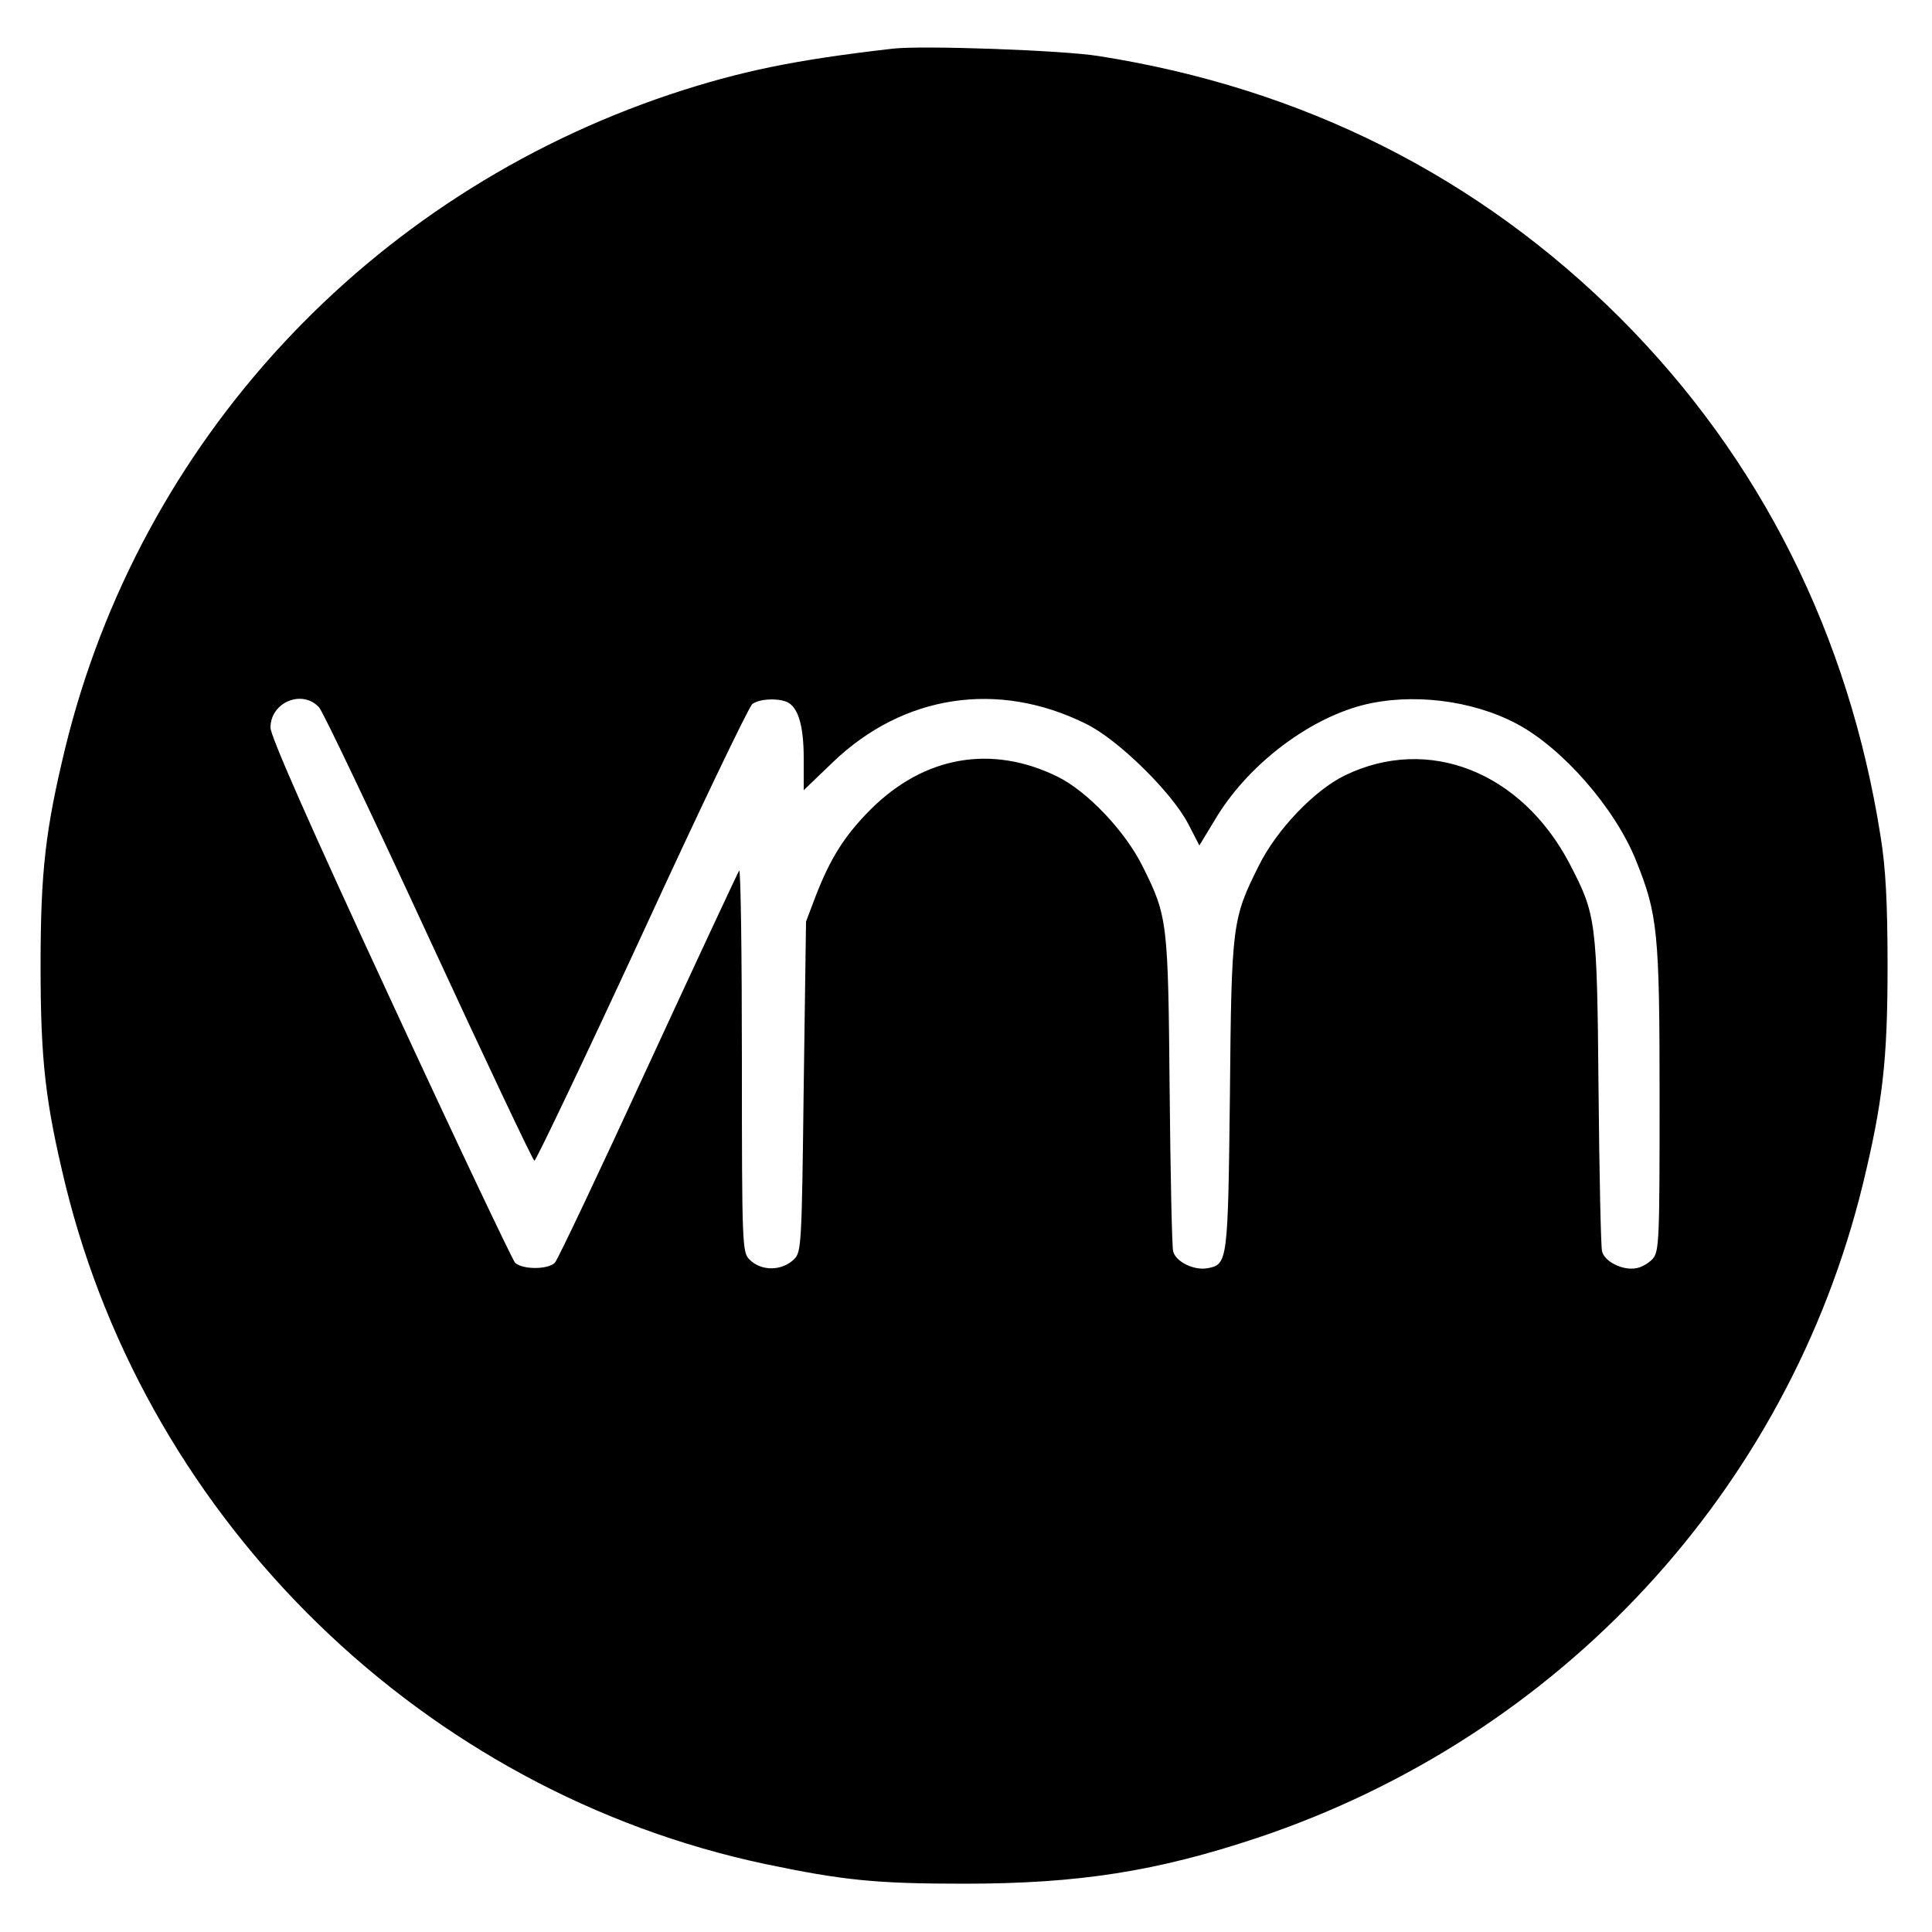
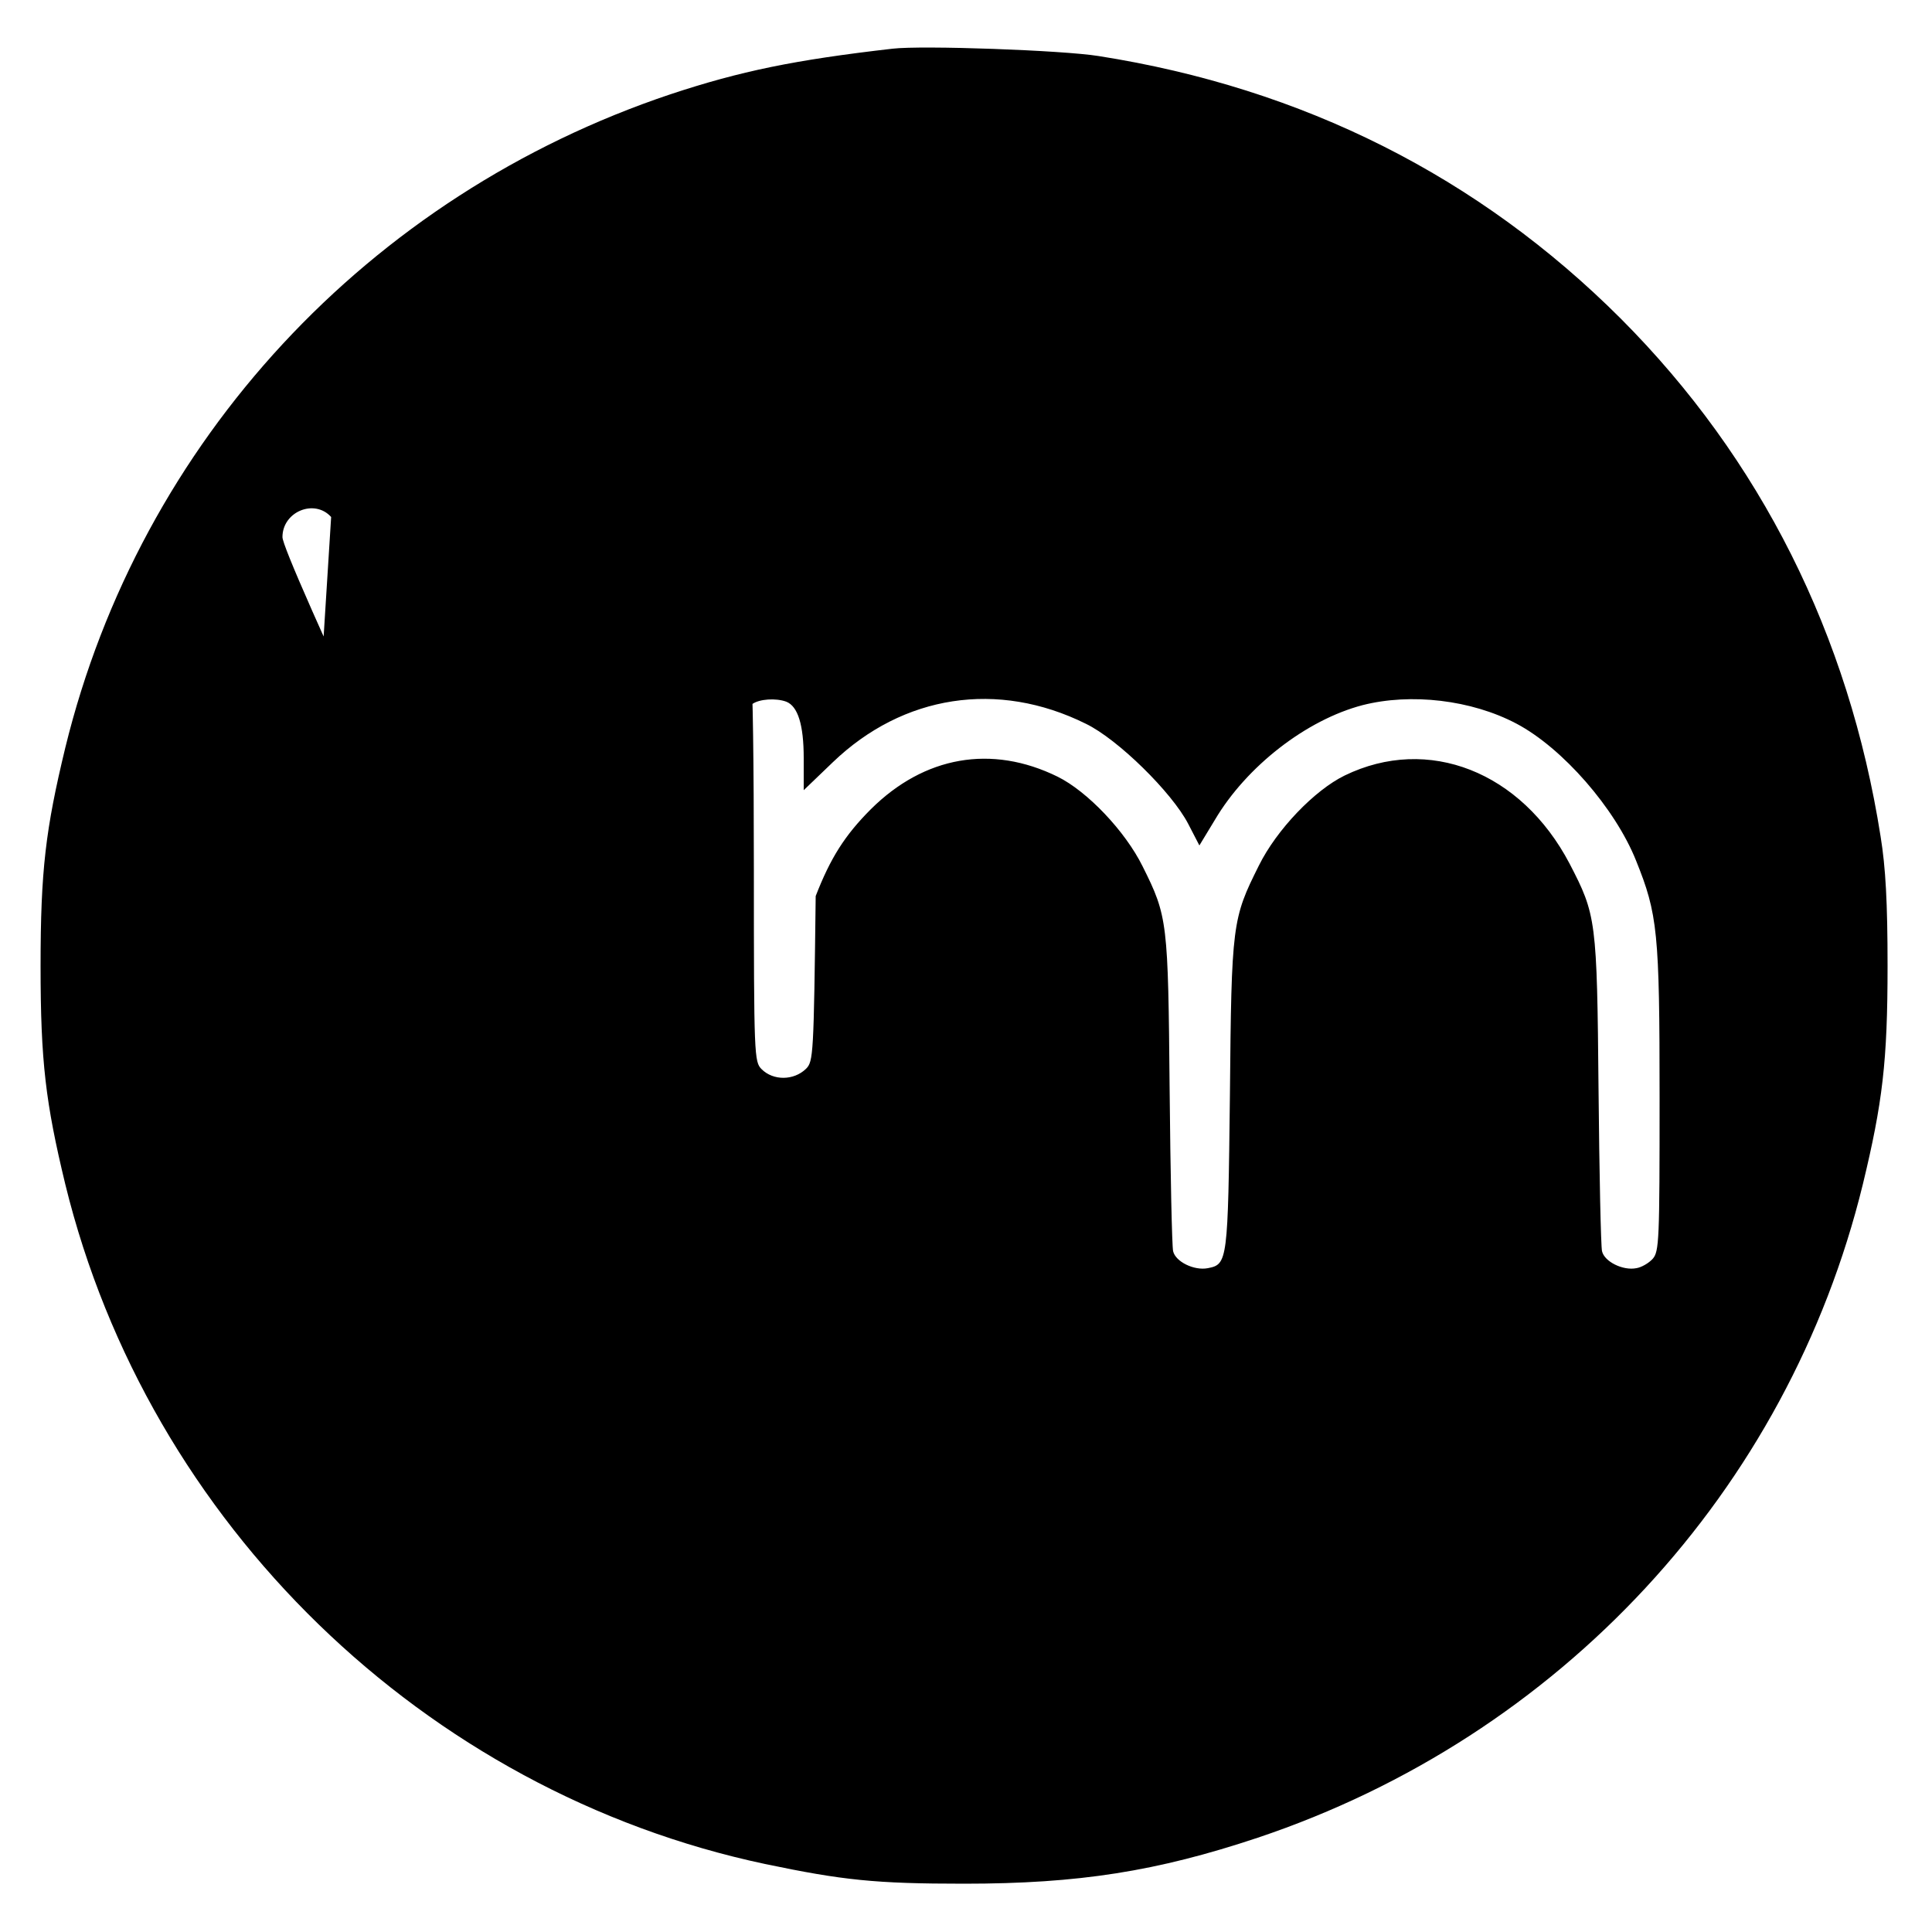
<svg xmlns="http://www.w3.org/2000/svg" version="1.0" width="500pt" height="500pt" viewBox="0 0 500 500" preserveAspectRatio="xMidYMid meet">
  <g transform="translate(0,500) scale(0.1,-0.1)" fill="#000000" stroke="none">
-     <path d="M2310 4874 c-253 -29 -394 -58 -575 -118 -782 -262 -1372 -898 -1566 -1691 -51 -211 -64 -318 -64 -565 0 -247 13 -354 64 -565 215 -878 929 -1572 1811 -1759 201 -42 285 -51 515 -51 297 0 499 32 760 119 782 262 1372 898 1566 1691 51 211 64 318 64 565 0 164 -5 255 -18 335 -82 522 -311 978 -672 1340 -368 368 -823 597 -1352 680 -93 15 -457 28 -533 19z m-1484 -1705 c10 -11 138 -280 284 -596 146 -316 269 -576 273 -577 4 0 129 262 278 584 148 322 277 591 286 598 18 13 61 16 88 6 30 -12 45 -60 45 -146 l0 -83 75 72 c182 175 427 213 655 100 83 -40 223 -178 265 -259 l29 -56 40 66 c82 139 237 259 382 297 125 32 282 14 399 -48 119 -63 255 -219 309 -354 56 -139 61 -185 61 -614 0 -369 -1 -398 -18 -417 -10 -11 -29 -22 -42 -24 -35 -7 -83 17 -89 44 -3 13 -7 201 -9 418 -4 440 -6 452 -75 585 -125 238 -366 333 -582 228 -78 -38 -176 -140 -222 -233 -69 -138 -71 -150 -75 -595 -5 -430 -6 -437 -57 -447 -36 -7 -84 17 -90 44 -3 13 -7 201 -9 418 -4 435 -5 448 -70 578 -45 91 -143 194 -220 232 -171 84 -345 53 -483 -84 -68 -68 -105 -127 -143 -225 l-25 -66 -6 -427 c-5 -411 -6 -428 -25 -447 -32 -31 -85 -31 -115 -1 -19 19 -20 33 -20 517 0 273 -3 493 -7 490 -3 -4 -109 -231 -235 -504 -126 -274 -235 -504 -242 -511 -18 -18 -84 -18 -103 0 -7 8 -153 315 -323 683 -209 451 -310 680 -310 702 0 66 83 100 126 52z" />
+     <path d="M2310 4874 c-253 -29 -394 -58 -575 -118 -782 -262 -1372 -898 -1566 -1691 -51 -211 -64 -318 -64 -565 0 -247 13 -354 64 -565 215 -878 929 -1572 1811 -1759 201 -42 285 -51 515 -51 297 0 499 32 760 119 782 262 1372 898 1566 1691 51 211 64 318 64 565 0 164 -5 255 -18 335 -82 522 -311 978 -672 1340 -368 368 -823 597 -1352 680 -93 15 -457 28 -533 19z m-1484 -1705 c10 -11 138 -280 284 -596 146 -316 269 -576 273 -577 4 0 129 262 278 584 148 322 277 591 286 598 18 13 61 16 88 6 30 -12 45 -60 45 -146 l0 -83 75 72 c182 175 427 213 655 100 83 -40 223 -178 265 -259 l29 -56 40 66 c82 139 237 259 382 297 125 32 282 14 399 -48 119 -63 255 -219 309 -354 56 -139 61 -185 61 -614 0 -369 -1 -398 -18 -417 -10 -11 -29 -22 -42 -24 -35 -7 -83 17 -89 44 -3 13 -7 201 -9 418 -4 440 -6 452 -75 585 -125 238 -366 333 -582 228 -78 -38 -176 -140 -222 -233 -69 -138 -71 -150 -75 -595 -5 -430 -6 -437 -57 -447 -36 -7 -84 17 -90 44 -3 13 -7 201 -9 418 -4 435 -5 448 -70 578 -45 91 -143 194 -220 232 -171 84 -345 53 -483 -84 -68 -68 -105 -127 -143 -225 c-5 -411 -6 -428 -25 -447 -32 -31 -85 -31 -115 -1 -19 19 -20 33 -20 517 0 273 -3 493 -7 490 -3 -4 -109 -231 -235 -504 -126 -274 -235 -504 -242 -511 -18 -18 -84 -18 -103 0 -7 8 -153 315 -323 683 -209 451 -310 680 -310 702 0 66 83 100 126 52z" />
  </g>
</svg>